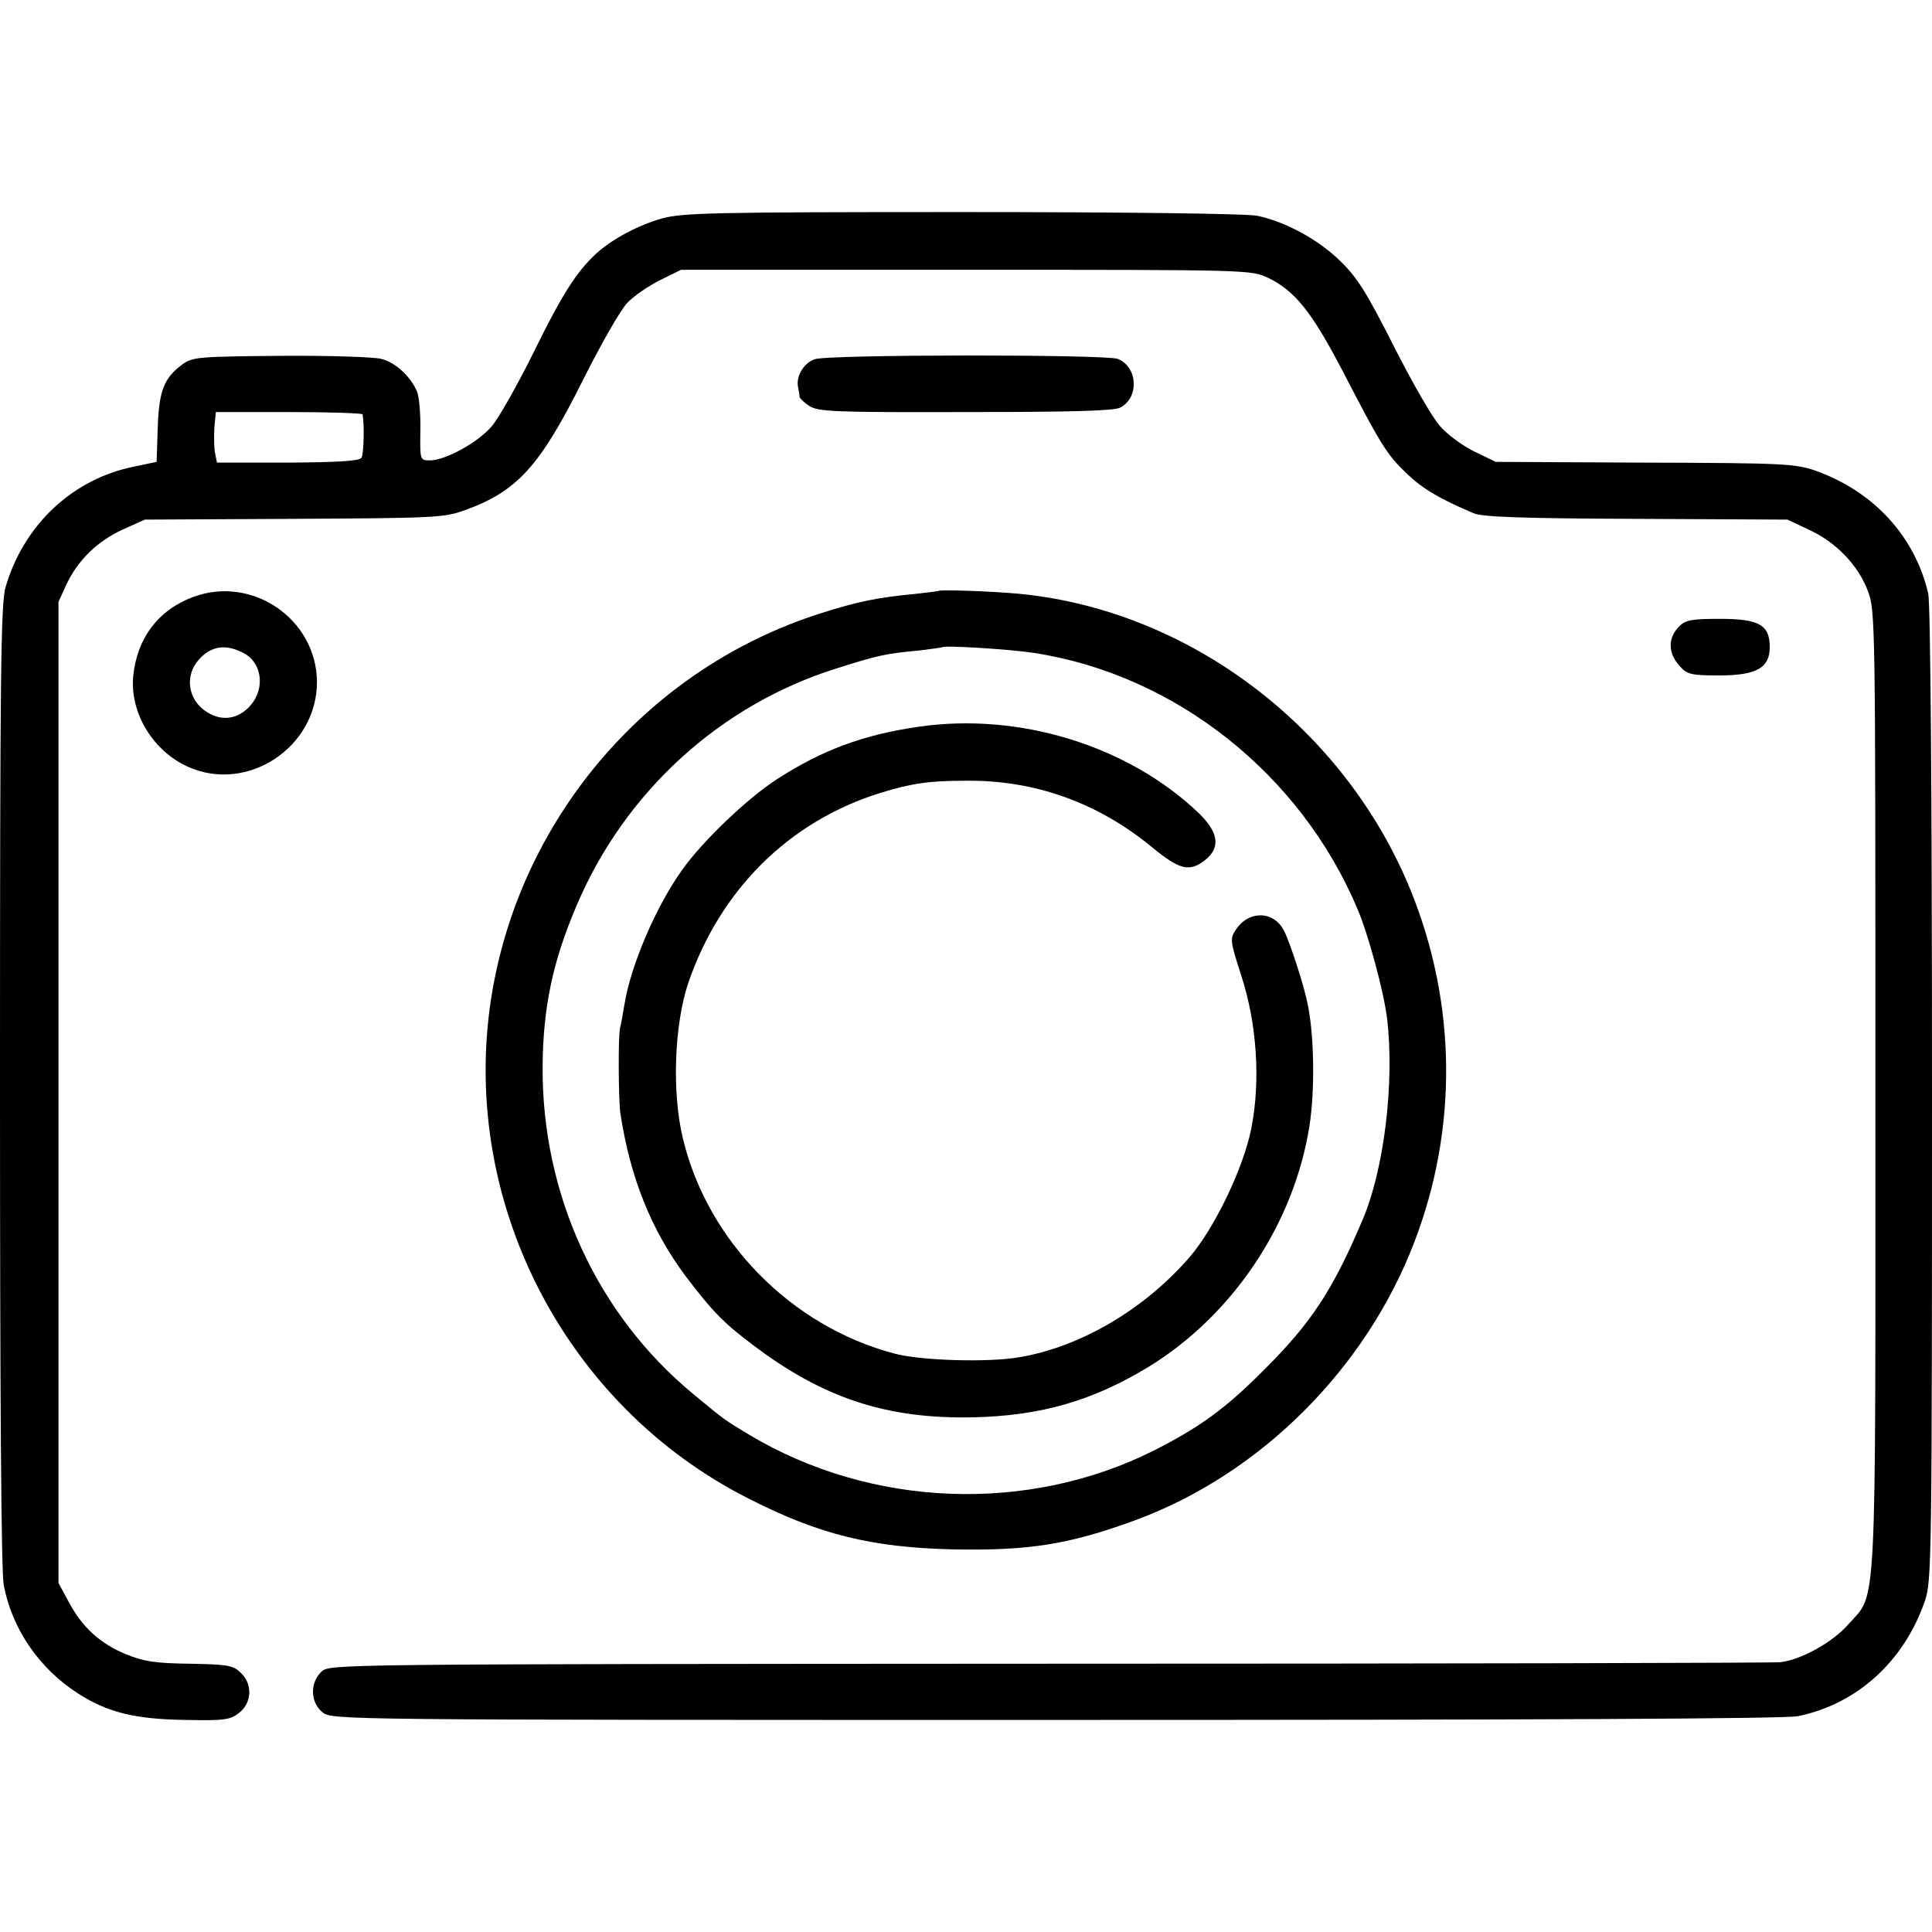
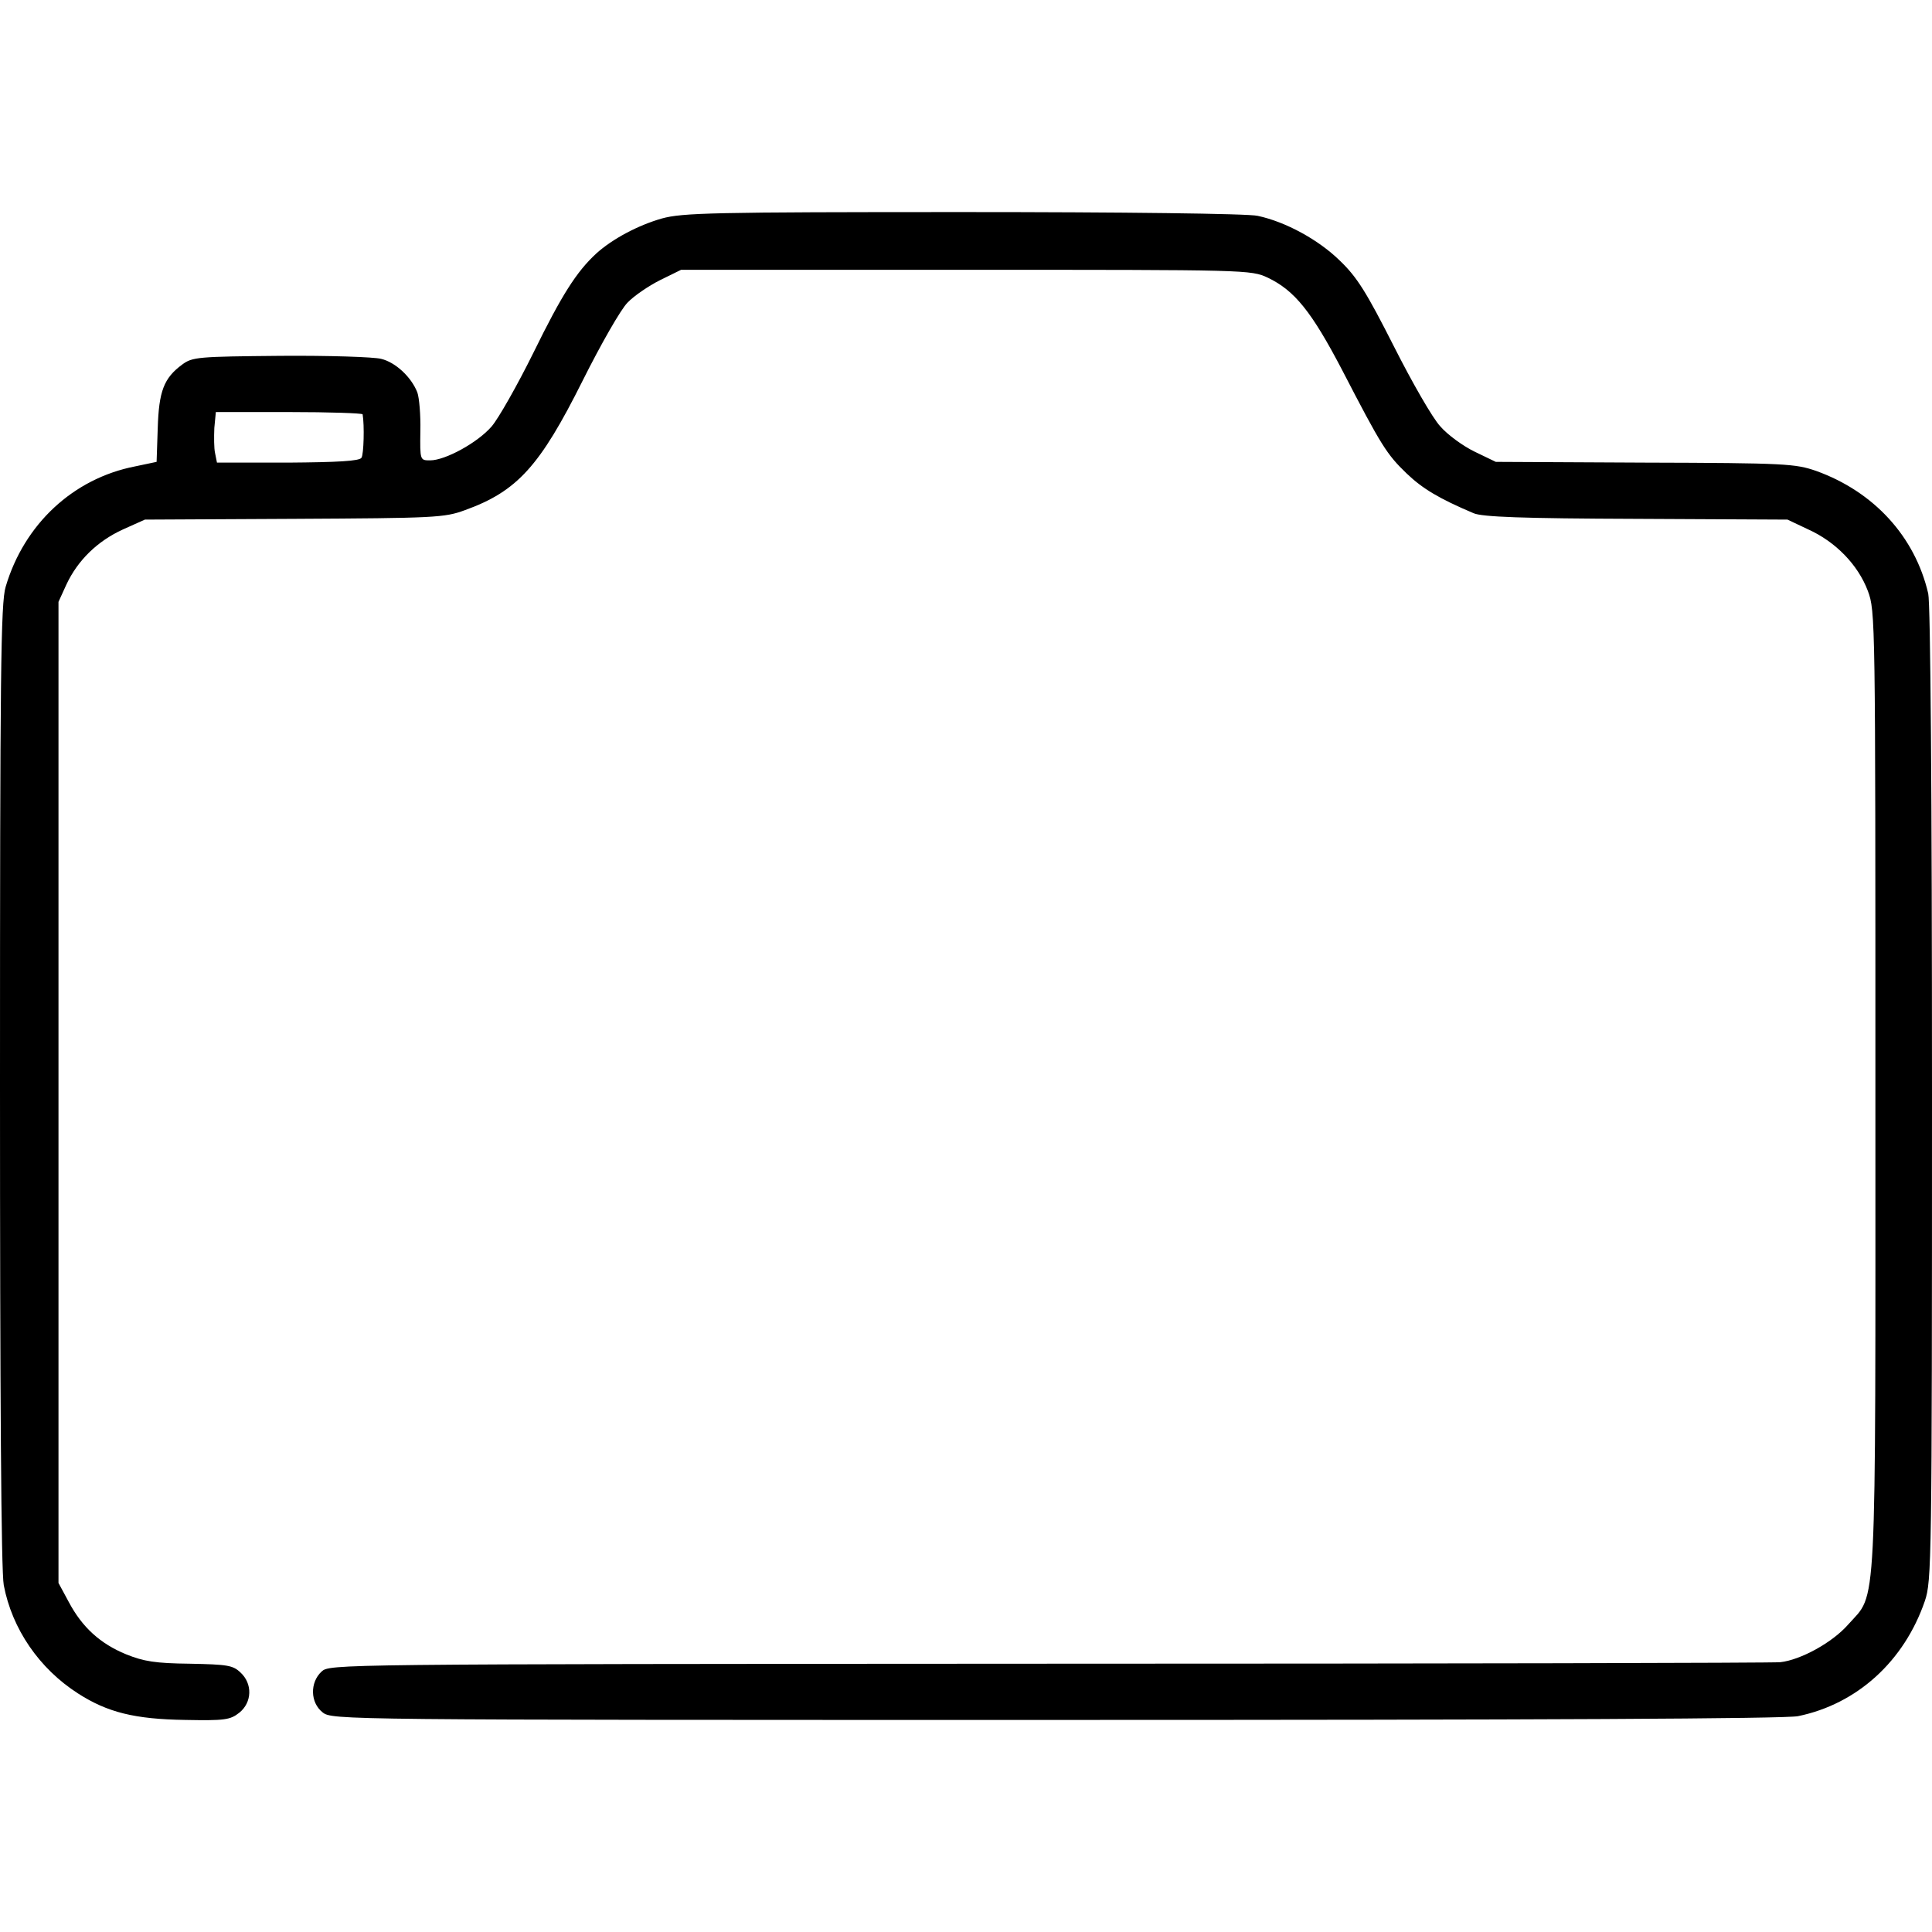
<svg xmlns="http://www.w3.org/2000/svg" version="1.0" width="512pt" height="512pt" viewBox="0 0 512 512" preserveAspectRatio="xMidYMid meet">
  <g transform="translate(0,512) scale(0.1,-0.1)" fill="currentColor" stroke="none">
    <path d="M1754 4541 c-63 -18 -131 -54 -174 -93 -52 -48 -91 -109 -166 -262 -43 -87 -93 -175 -111 -196 -37 -43 -123 -90 -163 -90 -27 0 -27 0 -26 78 1 42 -3 88 -8 102 -16 41 -58 80 -96 89 -19 5 -139 9 -267 8 -218 -2 -233 -3 -260 -23 -49 -36 -62 -71 -65 -169 l-3 -89 -57 -12 c-164 -32 -294 -153 -343 -319 -13 -43 -15 -227 -15 -1321 0 -816 3 -1290 10 -1325 22 -116 94 -221 197 -287 78 -50 150 -68 284 -70 104 -2 119 0 143 19 34 27 36 77 3 107 -20 19 -35 21 -134 23 -91 1 -122 6 -169 25 -68 28 -116 71 -152 139 l-27 50 0 1300 0 1300 21 46 c30 64 82 115 150 146 l58 26 395 2 c373 2 399 3 453 23 139 50 199 117 312 343 48 96 101 189 119 207 17 18 57 45 87 60 l55 27 755 0 c748 0 755 0 800 -21 71 -34 116 -90 197 -245 104 -201 118 -223 171 -274 42 -40 85 -66 177 -105 22 -10 131 -14 431 -15 l401 -2 55 -26 c73 -33 132 -94 158 -163 20 -54 20 -70 20 -1323 0 -1420 5 -1329 -72 -1416 -42 -48 -126 -94 -180 -100 -18 -2 -891 -4 -1939 -4 -1903 -1 -1905 -1 -1927 -21 -31 -29 -30 -82 3 -108 25 -20 48 -20 1943 -20 1278 0 1934 3 1967 10 156 32 281 145 336 305 18 53 19 100 19 1342 0 796 -4 1302 -10 1328 -35 151 -144 270 -297 325 -55 19 -80 21 -454 22 l-395 2 -56 27 c-31 15 -72 45 -91 67 -20 21 -75 117 -123 212 -72 142 -97 183 -143 227 -56 55 -143 103 -218 119 -24 6 -362 10 -780 10 -667 0 -744 -2 -799 -17z m-793 -519 c5 -29 3 -106 -3 -115 -5 -9 -64 -12 -195 -13 l-188 0 -5 25 c-3 13 -3 43 -2 67 l4 42 194 0 c107 0 194 -3 195 -6z" />
-     <path d="M2159 4168 c-29 -10 -50 -45 -44 -74 2 -11 4 -22 4 -26 1 -4 12 -15 26 -24 23 -15 69 -17 414 -16 276 0 395 3 410 12 51 27 46 108 -7 129 -33 12 -766 12 -803 -1z" />
-     <path d="M512 3538 c-92 -34 -149 -109 -159 -210 -9 -97 52 -198 145 -240 158 -71 343 52 342 226 -2 166 -172 282 -328 224z m134 -149 c48 -25 57 -92 19 -137 -31 -37 -75 -45 -115 -20 -52 31 -62 97 -23 140 33 37 72 42 119 17z" />
-     <path d="M2487 3554 c-1 -1 -29 -4 -62 -8 -97 -9 -152 -20 -249 -51 -452 -143 -790 -532 -871 -1000 -94 -545 186 -1099 682 -1348 185 -94 324 -128 538 -133 202 -4 308 13 483 77 332 122 612 402 740 737 116 302 112 632 -9 931 -175 431 -585 742 -1034 787 -71 7 -213 12 -218 8z m251 -164 c376 -57 709 -321 860 -680 29 -69 69 -217 78 -290 20 -169 -8 -401 -66 -535 -78 -184 -136 -272 -260 -395 -101 -102 -170 -152 -290 -213 -335 -169 -751 -153 -1075 41 -69 42 -61 36 -147 107 -256 211 -402 530 -400 868 1 157 27 280 90 427 127 300 379 531 687 628 110 35 132 40 220 48 33 4 61 8 63 9 6 5 172 -5 240 -15z" />
-     <path d="M2434 3194 c-146 -21 -256 -62 -375 -139 -79 -51 -197 -164 -251 -240 -69 -96 -136 -252 -153 -356 -4 -24 -9 -53 -12 -64 -5 -24 -4 -190 1 -225 26 -171 82 -310 173 -432 73 -96 101 -124 178 -182 187 -142 356 -197 585 -192 179 4 317 44 466 135 222 137 383 378 424 636 15 94 13 243 -5 326 -9 47 -47 163 -62 192 -27 54 -94 55 -128 3 -16 -24 -15 -30 15 -123 41 -127 51 -277 26 -404 -21 -105 -97 -263 -163 -340 -120 -139 -290 -239 -453 -266 -81 -14 -261 -9 -330 10 -273 72 -495 298 -560 569 -30 123 -23 303 14 413 85 248 268 429 510 504 82 25 127 32 226 32 182 2 350 -58 494 -177 72 -59 98 -66 140 -33 41 33 36 73 -18 125 -187 178 -475 267 -742 228z" />
-     <path d="M4450 3460 c-31 -31 -30 -72 3 -107 18 -20 30 -23 102 -23 100 0 135 20 135 75 0 59 -28 75 -132 75 -75 0 -91 -3 -108 -20z" />
  </g>
</svg>